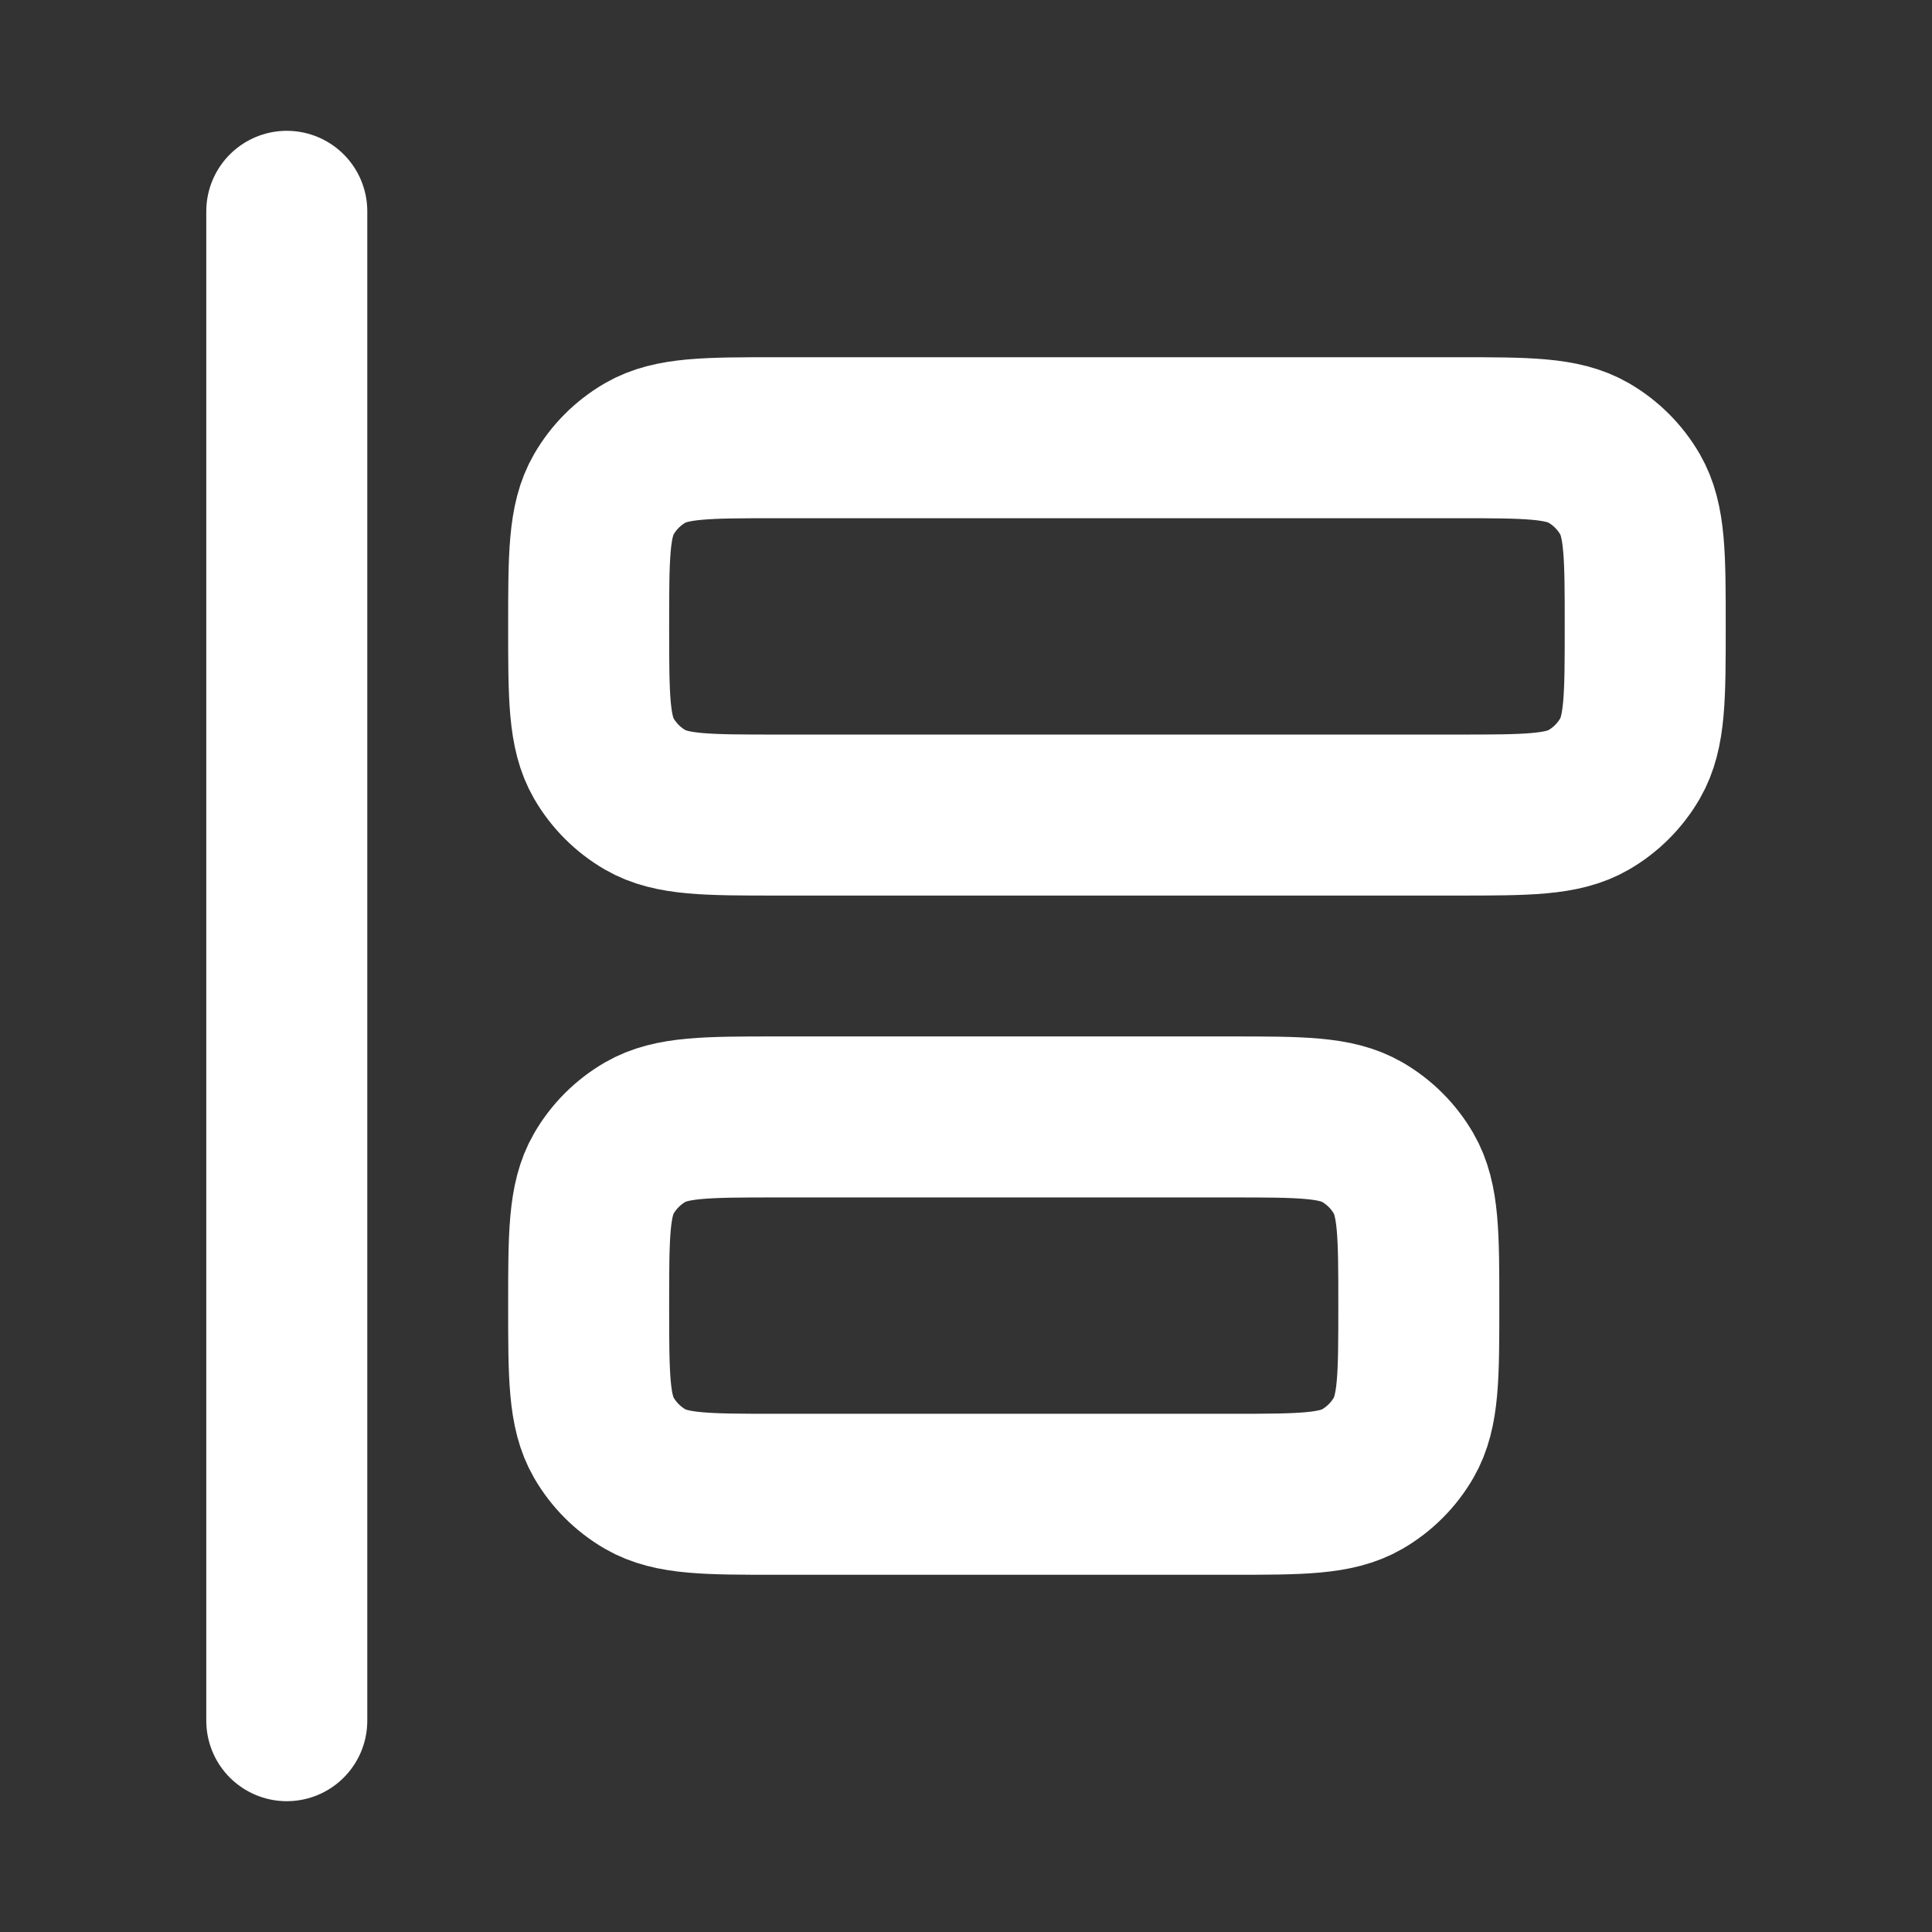
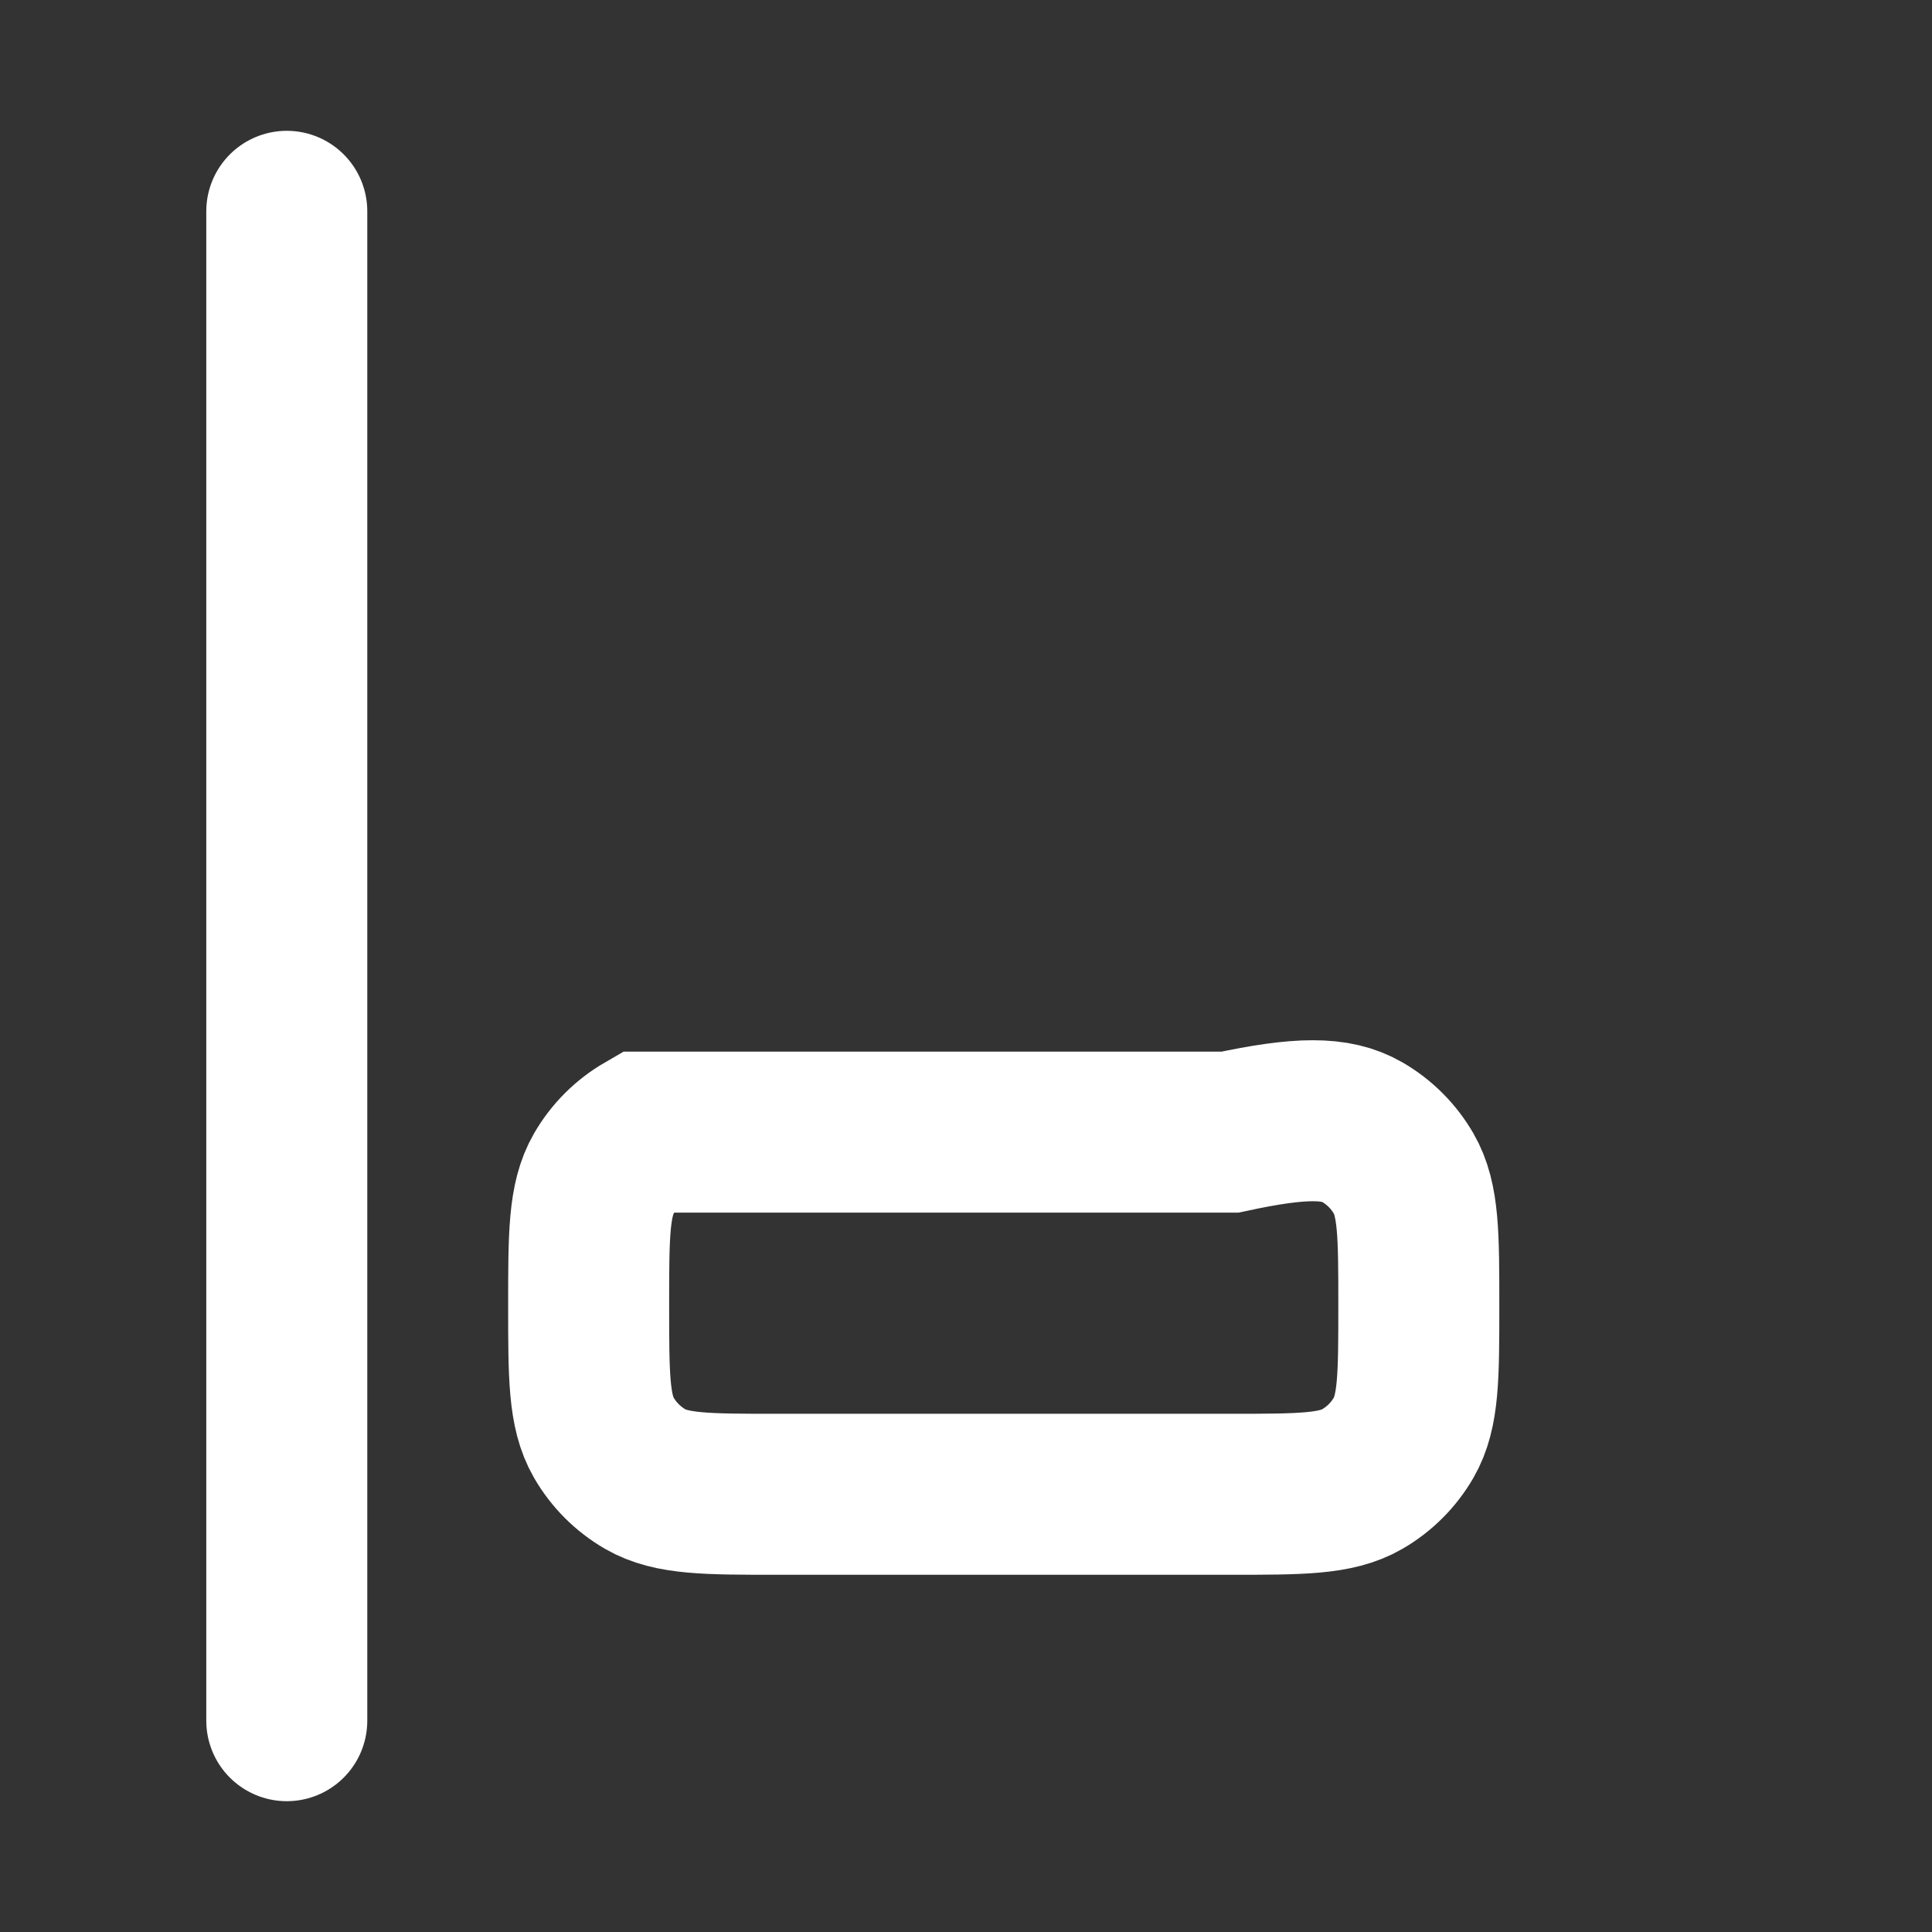
<svg xmlns="http://www.w3.org/2000/svg" width="48" height="48" viewBox="0 0 48 48" fill="none">
  <rect x="0" y="0" width="48" height="48" fill="#333333" stroke="none" />
  <path d="M7.125 5.25V42.75" stroke="white" stroke-width="4" stroke-linecap="round" />
-   <path d="M14.625 15.562C14.625 13.81 14.625 12.934 15.002 12.281C15.249 11.854 15.604 11.499 16.031 11.252C16.684 10.875 17.56 10.875 19.312 10.875H36.188C37.94 10.875 38.816 10.875 39.469 11.252C39.896 11.499 40.251 11.854 40.498 12.281C40.875 12.934 40.875 13.81 40.875 15.562C40.875 17.315 40.875 18.191 40.498 18.844C40.251 19.271 39.896 19.626 39.469 19.873C38.816 20.25 37.94 20.25 36.188 20.25H19.312C17.56 20.25 16.684 20.25 16.031 19.873C15.604 19.626 15.249 19.271 15.002 18.844C14.625 18.191 14.625 17.315 14.625 15.562Z" stroke="white" stroke-width="4" />
-   <path d="M14.625 32.438C14.625 30.685 14.625 29.809 15.002 29.156C15.249 28.729 15.604 28.374 16.031 28.127C16.684 27.75 17.56 27.75 19.312 27.75H30.562C32.315 27.75 33.191 27.75 33.844 28.127C34.271 28.374 34.626 28.729 34.873 29.156C35.25 29.809 35.25 30.685 35.25 32.438C35.25 34.19 35.25 35.066 34.873 35.719C34.626 36.146 34.271 36.501 33.844 36.748C33.191 37.125 32.315 37.125 30.562 37.125H19.312C17.56 37.125 16.684 37.125 16.031 36.748C15.604 36.501 15.249 36.146 15.002 35.719C14.625 35.066 14.625 34.19 14.625 32.438Z" stroke="white" stroke-width="4" />
+   <path d="M14.625 32.438C14.625 30.685 14.625 29.809 15.002 29.156C15.249 28.729 15.604 28.374 16.031 28.127H30.562C32.315 27.75 33.191 27.75 33.844 28.127C34.271 28.374 34.626 28.729 34.873 29.156C35.25 29.809 35.25 30.685 35.25 32.438C35.25 34.19 35.25 35.066 34.873 35.719C34.626 36.146 34.271 36.501 33.844 36.748C33.191 37.125 32.315 37.125 30.562 37.125H19.312C17.56 37.125 16.684 37.125 16.031 36.748C15.604 36.501 15.249 36.146 15.002 35.719C14.625 35.066 14.625 34.19 14.625 32.438Z" stroke="white" stroke-width="4" />
</svg>